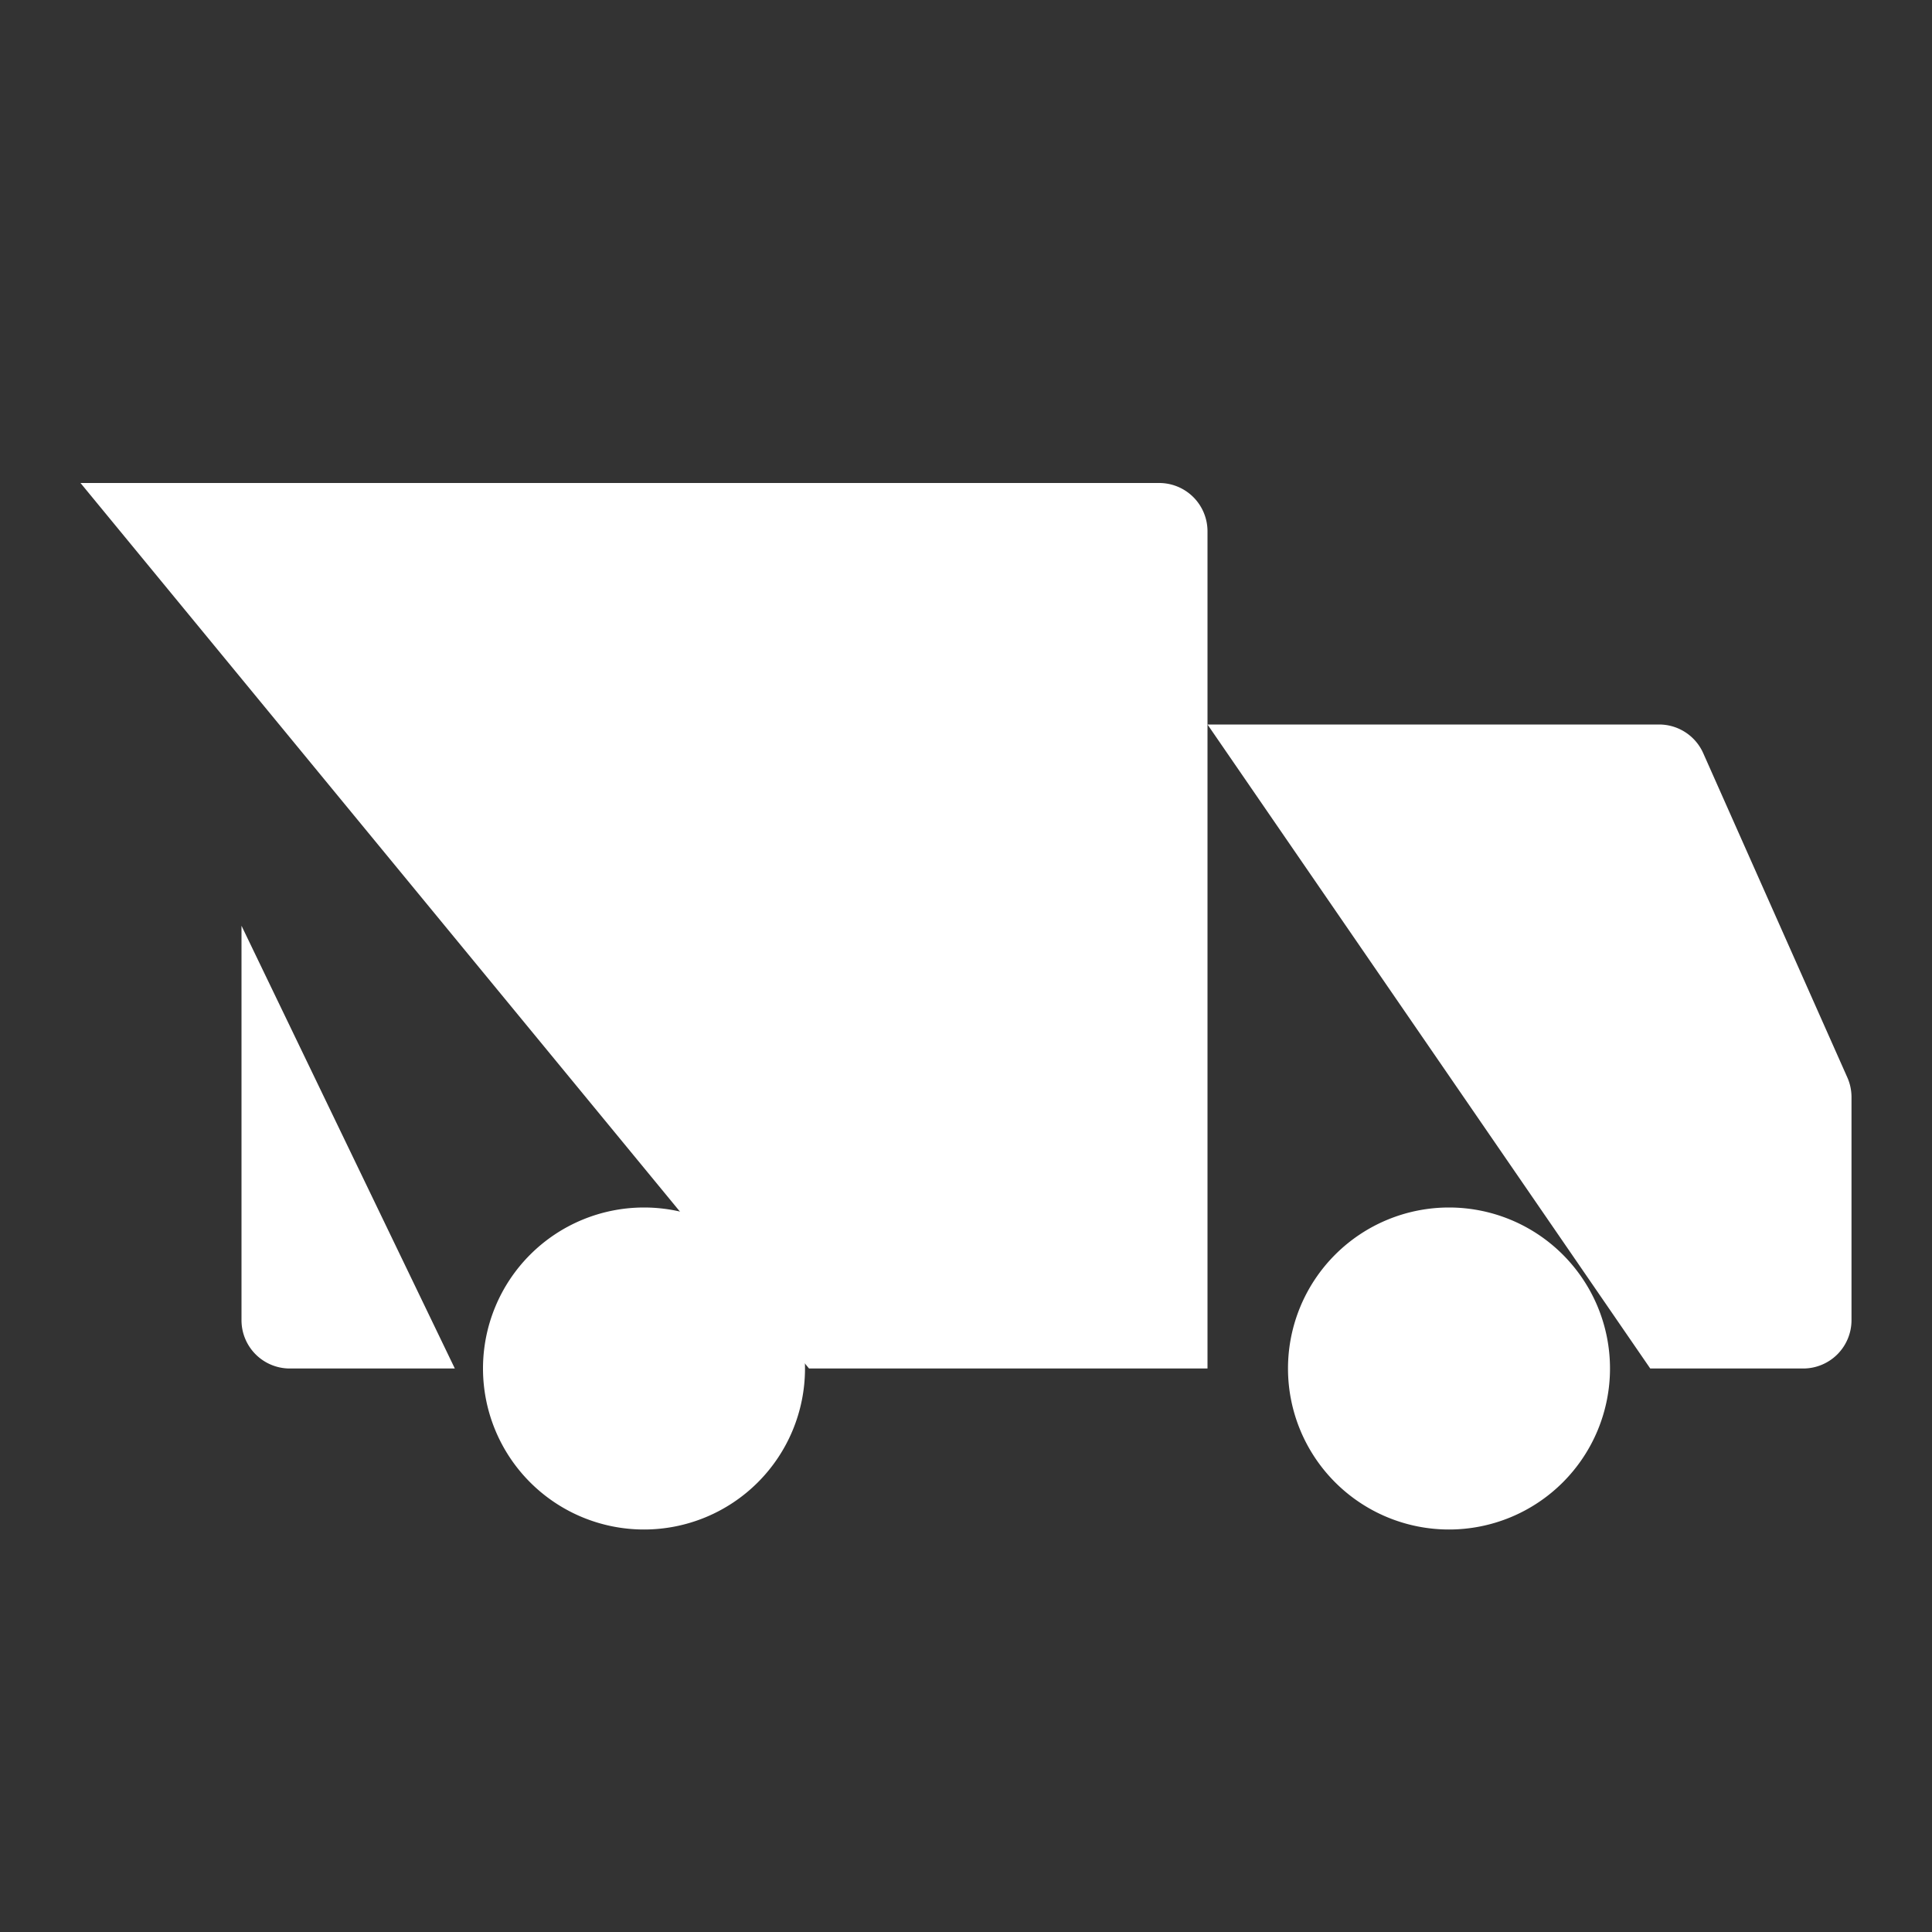
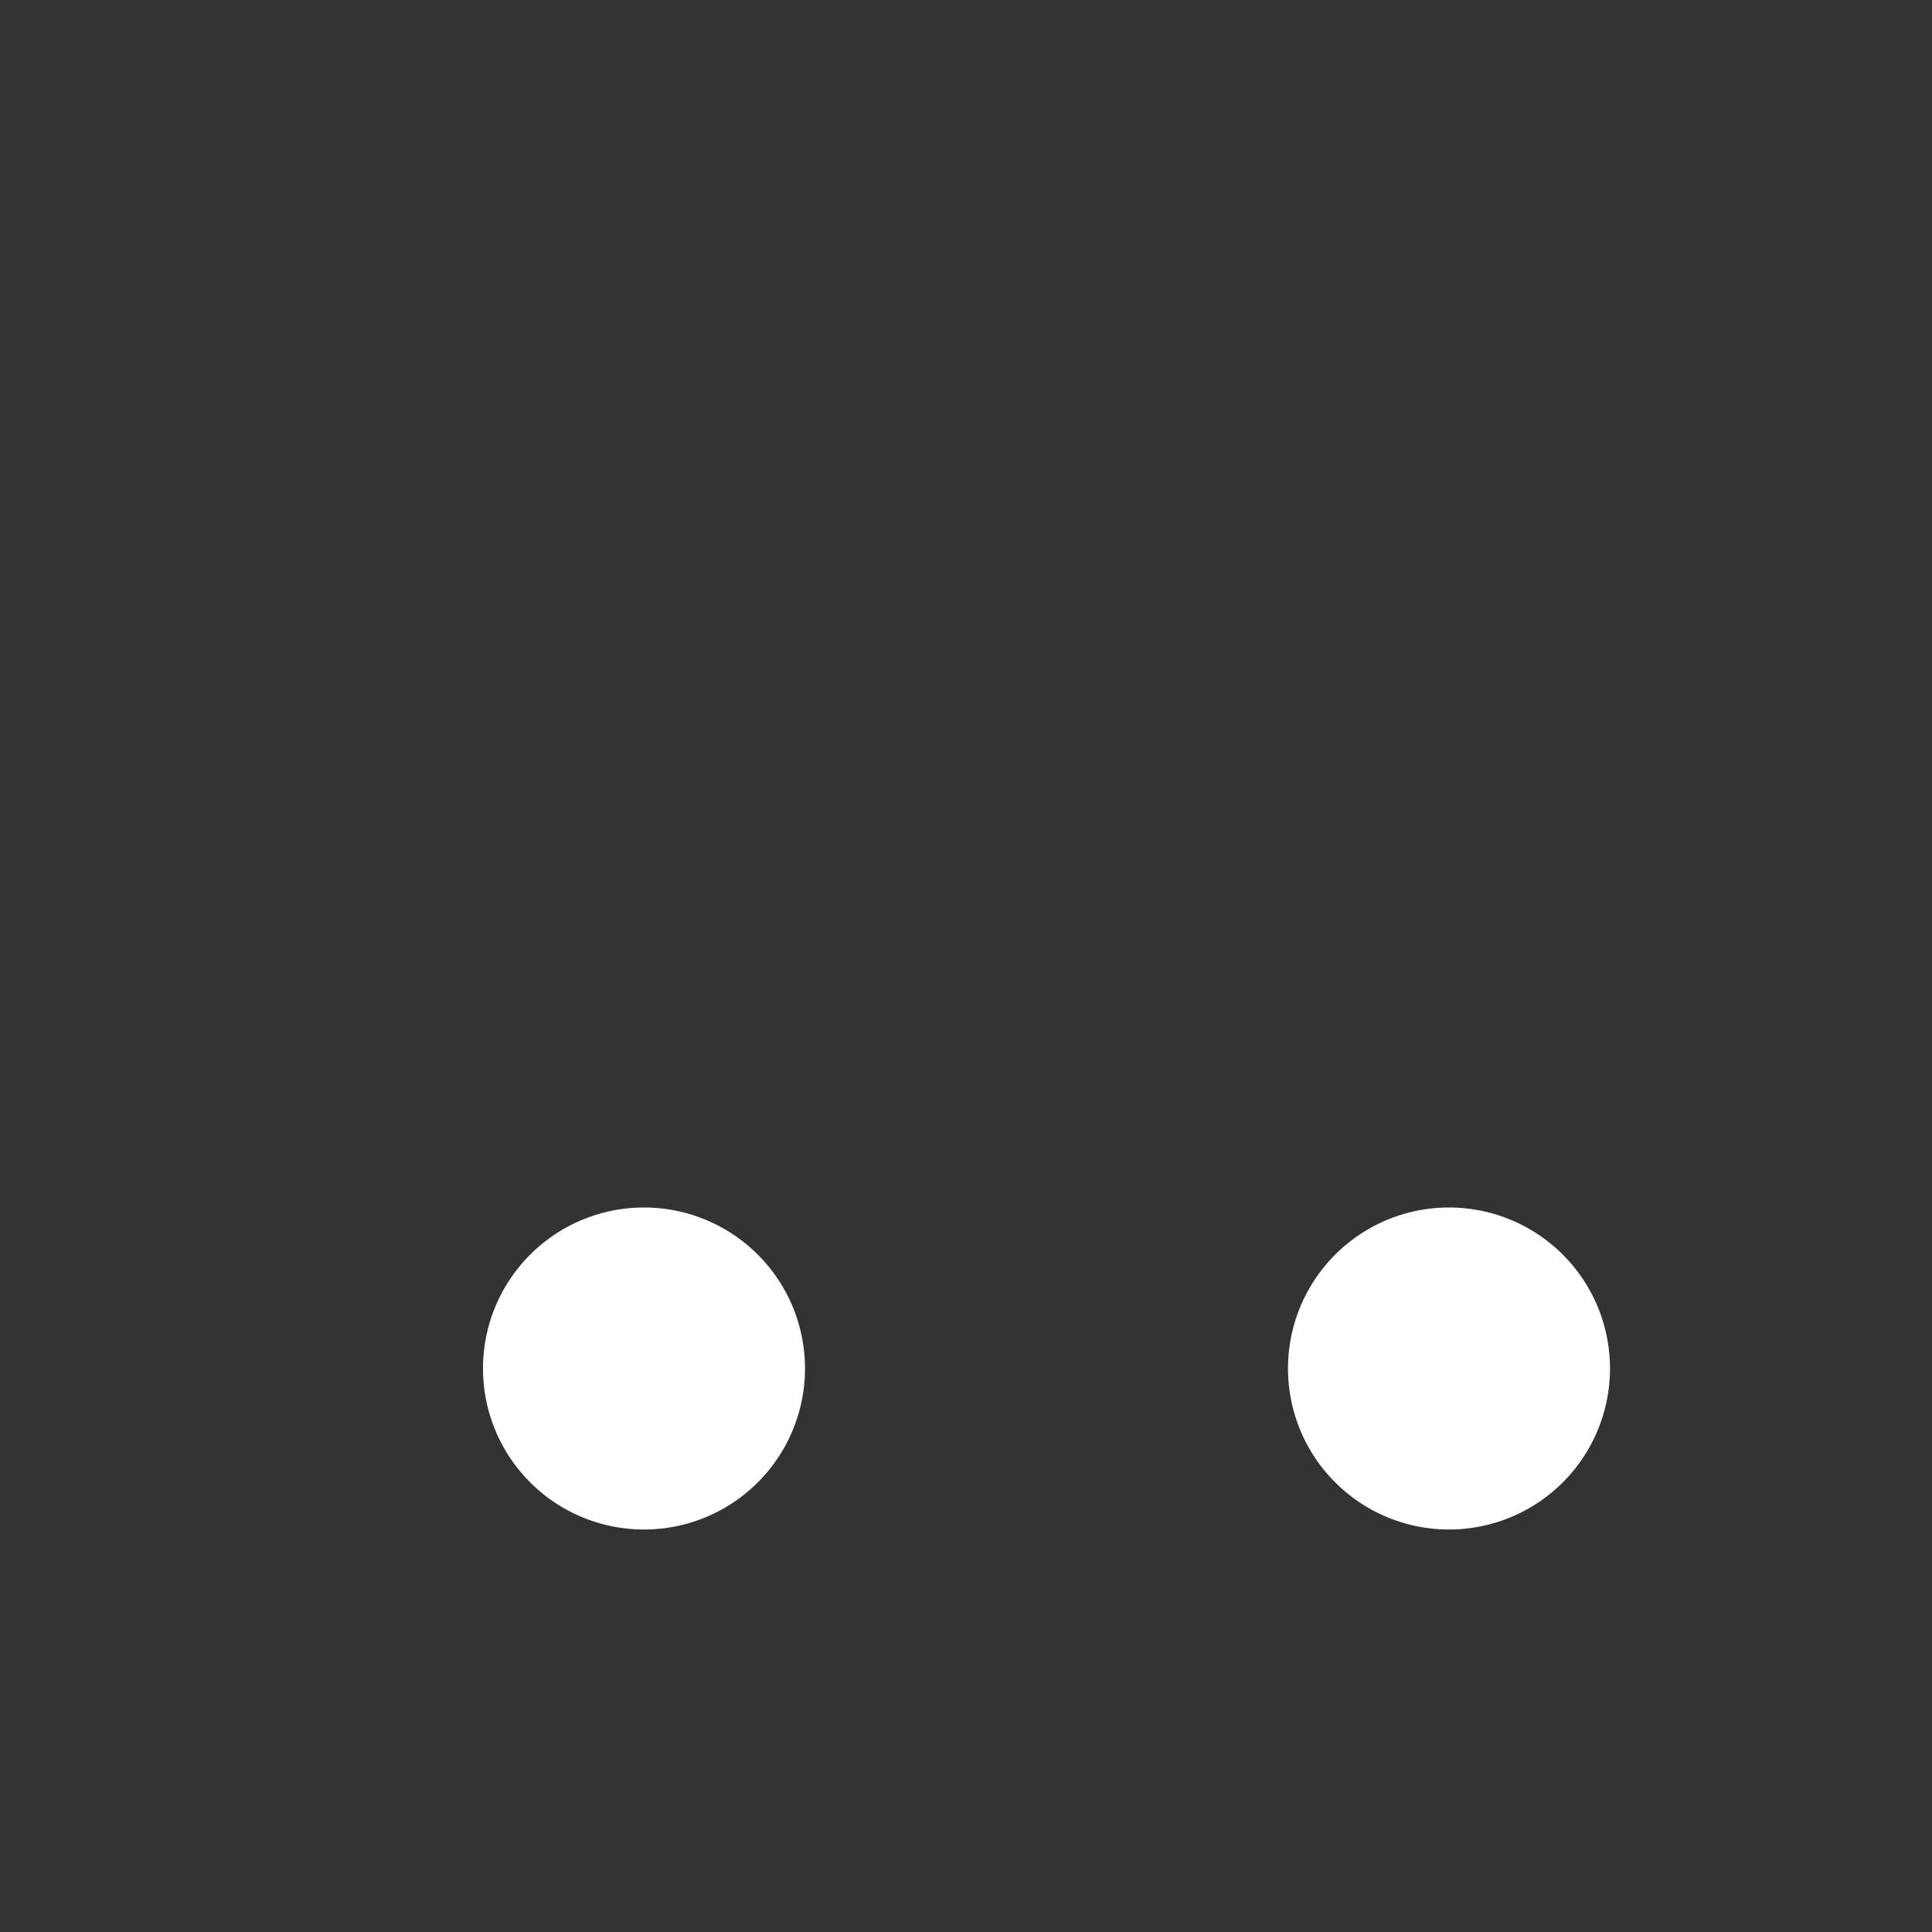
<svg xmlns="http://www.w3.org/2000/svg" aria-hidden="true" role="img" class="iconify iconify--iconoir text-white" width="100%" height="100%" preserveAspectRatio="xMidYMid meet" viewBox="0 0 24 24">
  <rect x="0" y="0" width="24" height="24" fill="#333333" stroke="none" />
  <g fill="white" stroke-linecap="round" stroke-width="0.1">
    <path stroke-linejoin="round" stroke-miterlimit="1.5" d="M8 19a2 2 0 1 0 0-4a2 2 0 0 0 0 4m10 0a2 2 0 1 0 0-4a2 2 0 0 0 0 4" />
-     <path d="M10.05 17H15V6.6a.6.6 0 0 0-.6-.6H1m4.65 11H3.6a.6.6 0 0 1-.6-.6v-4.9" />
    <path stroke-linejoin="round" d="M2 9h4" />
-     <path d="M15 9h5.61a.6.6 0 0 1 .548.356l1.79 4.028a.6.6 0 0 1 .052.243V16.4a.6.6 0 0 1-.6.6h-1.9M15 17h1" />
  </g>
</svg>